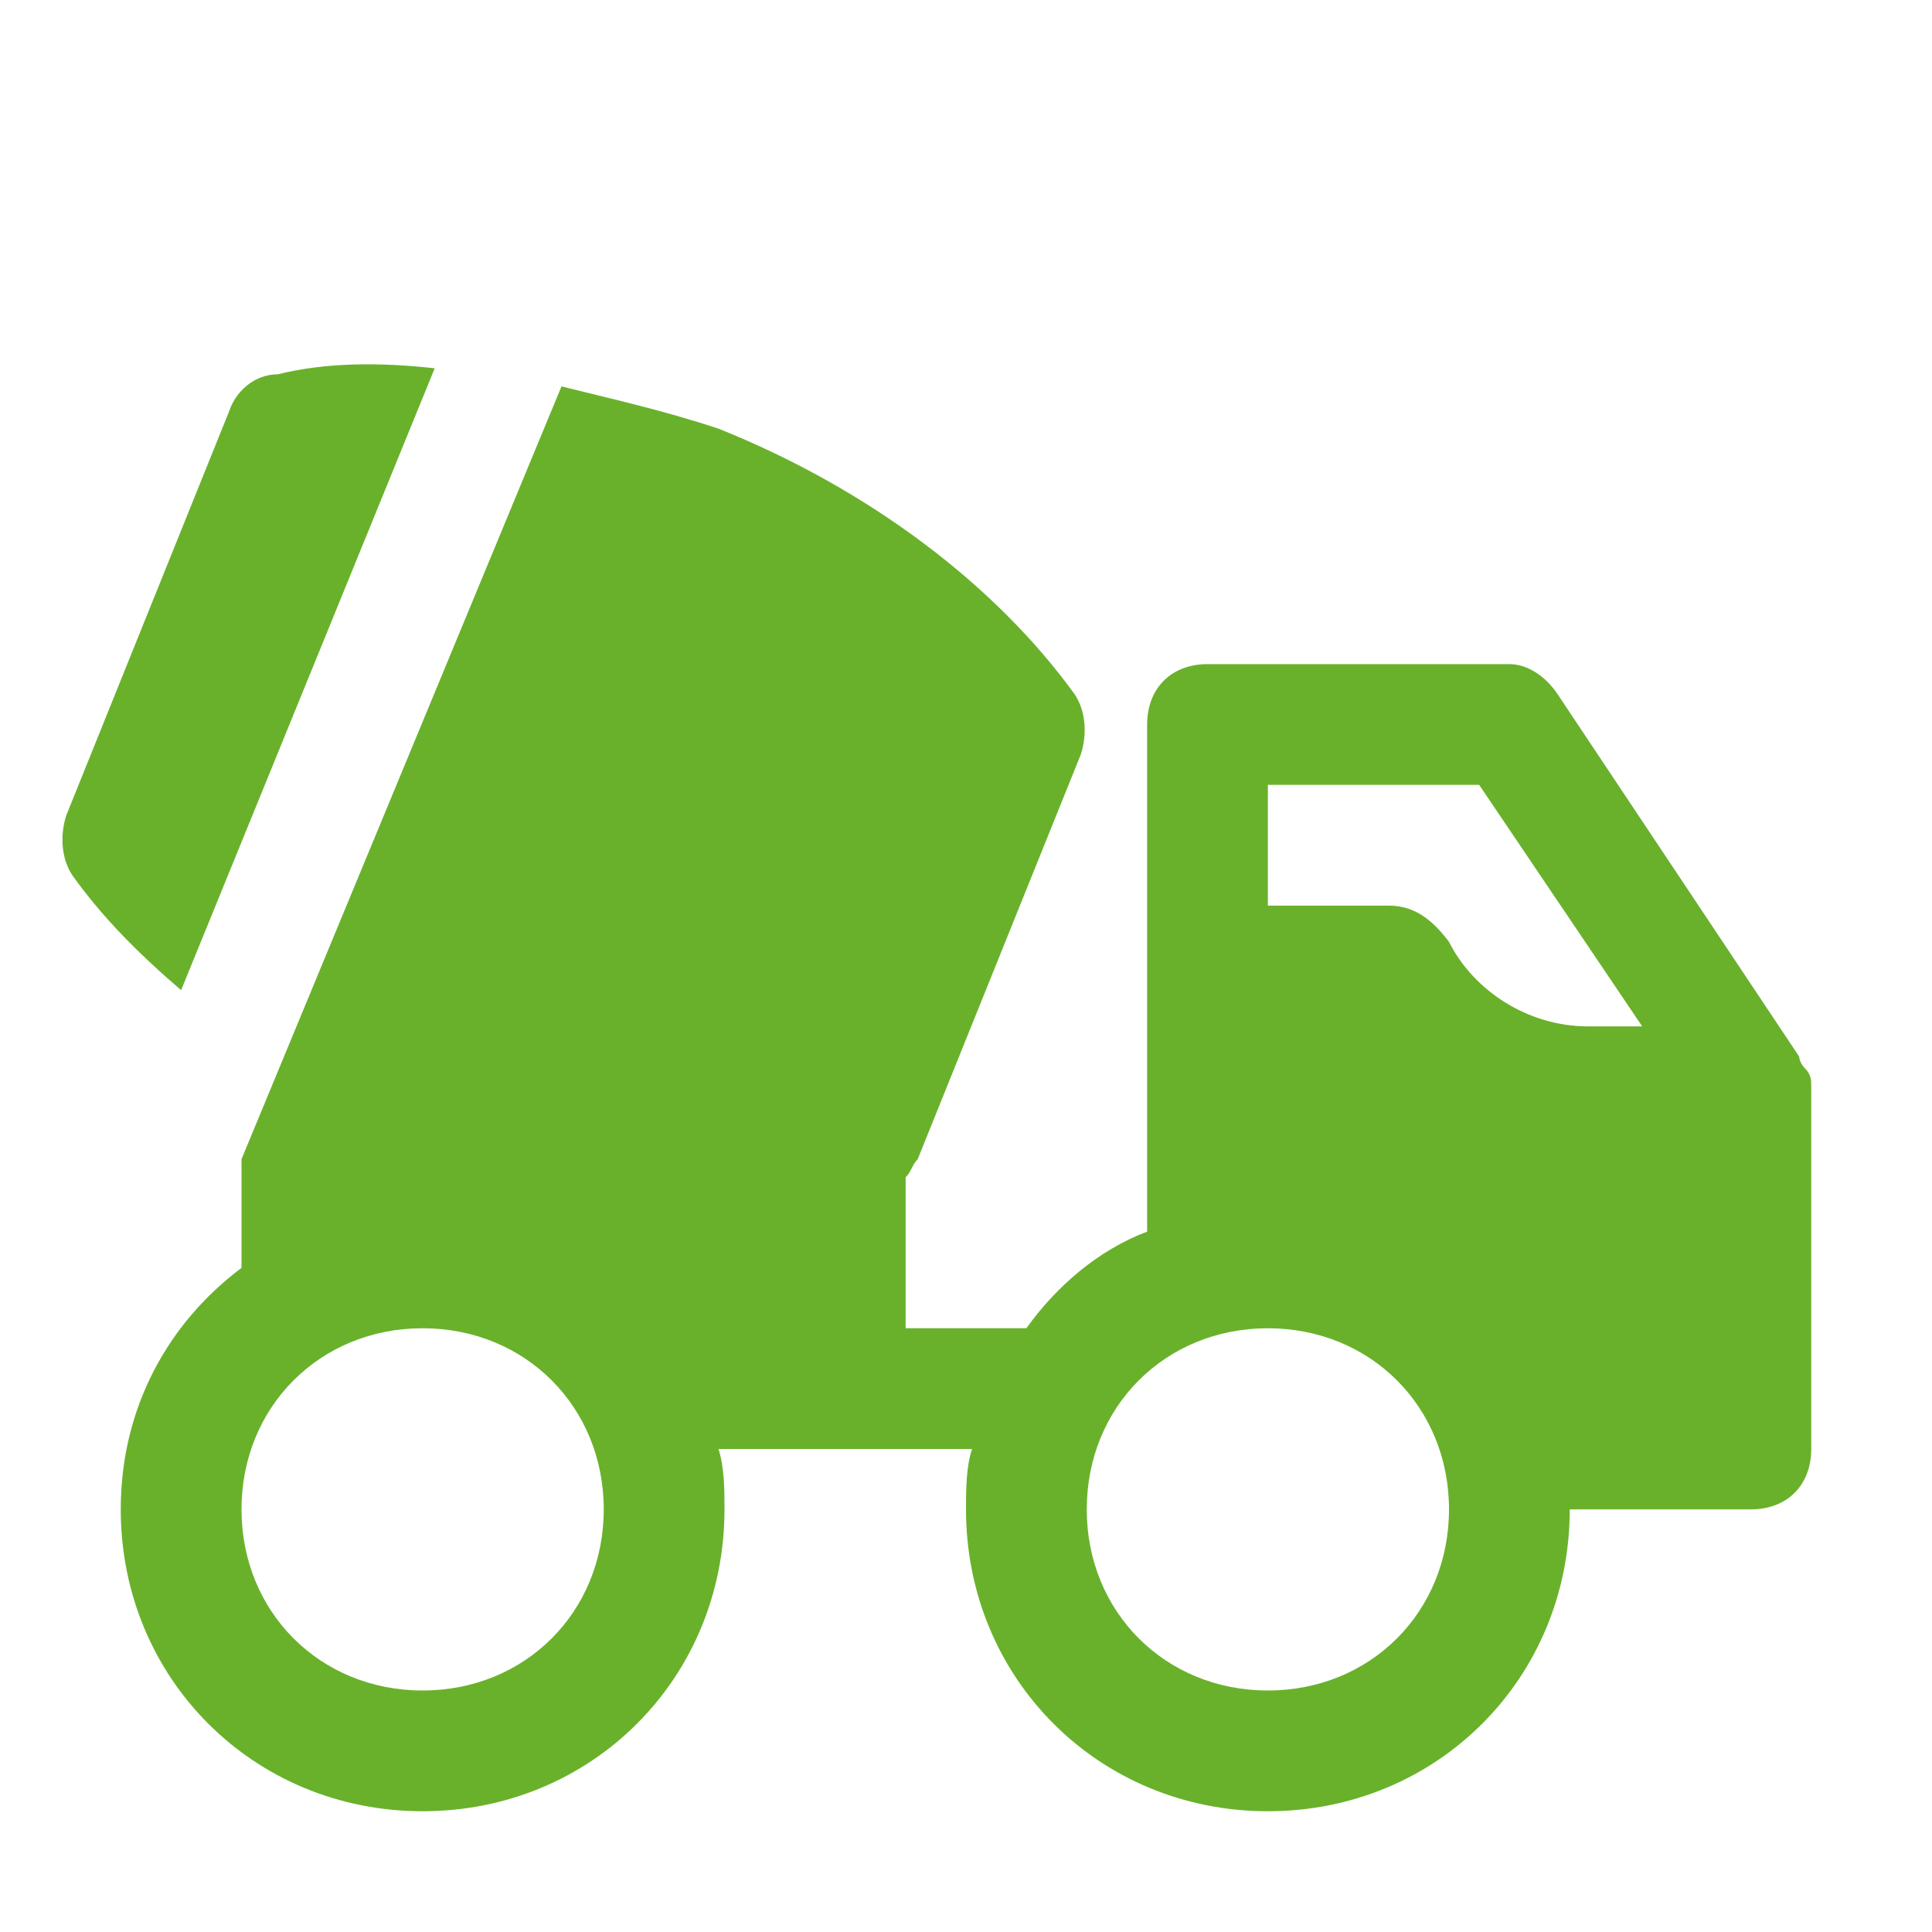
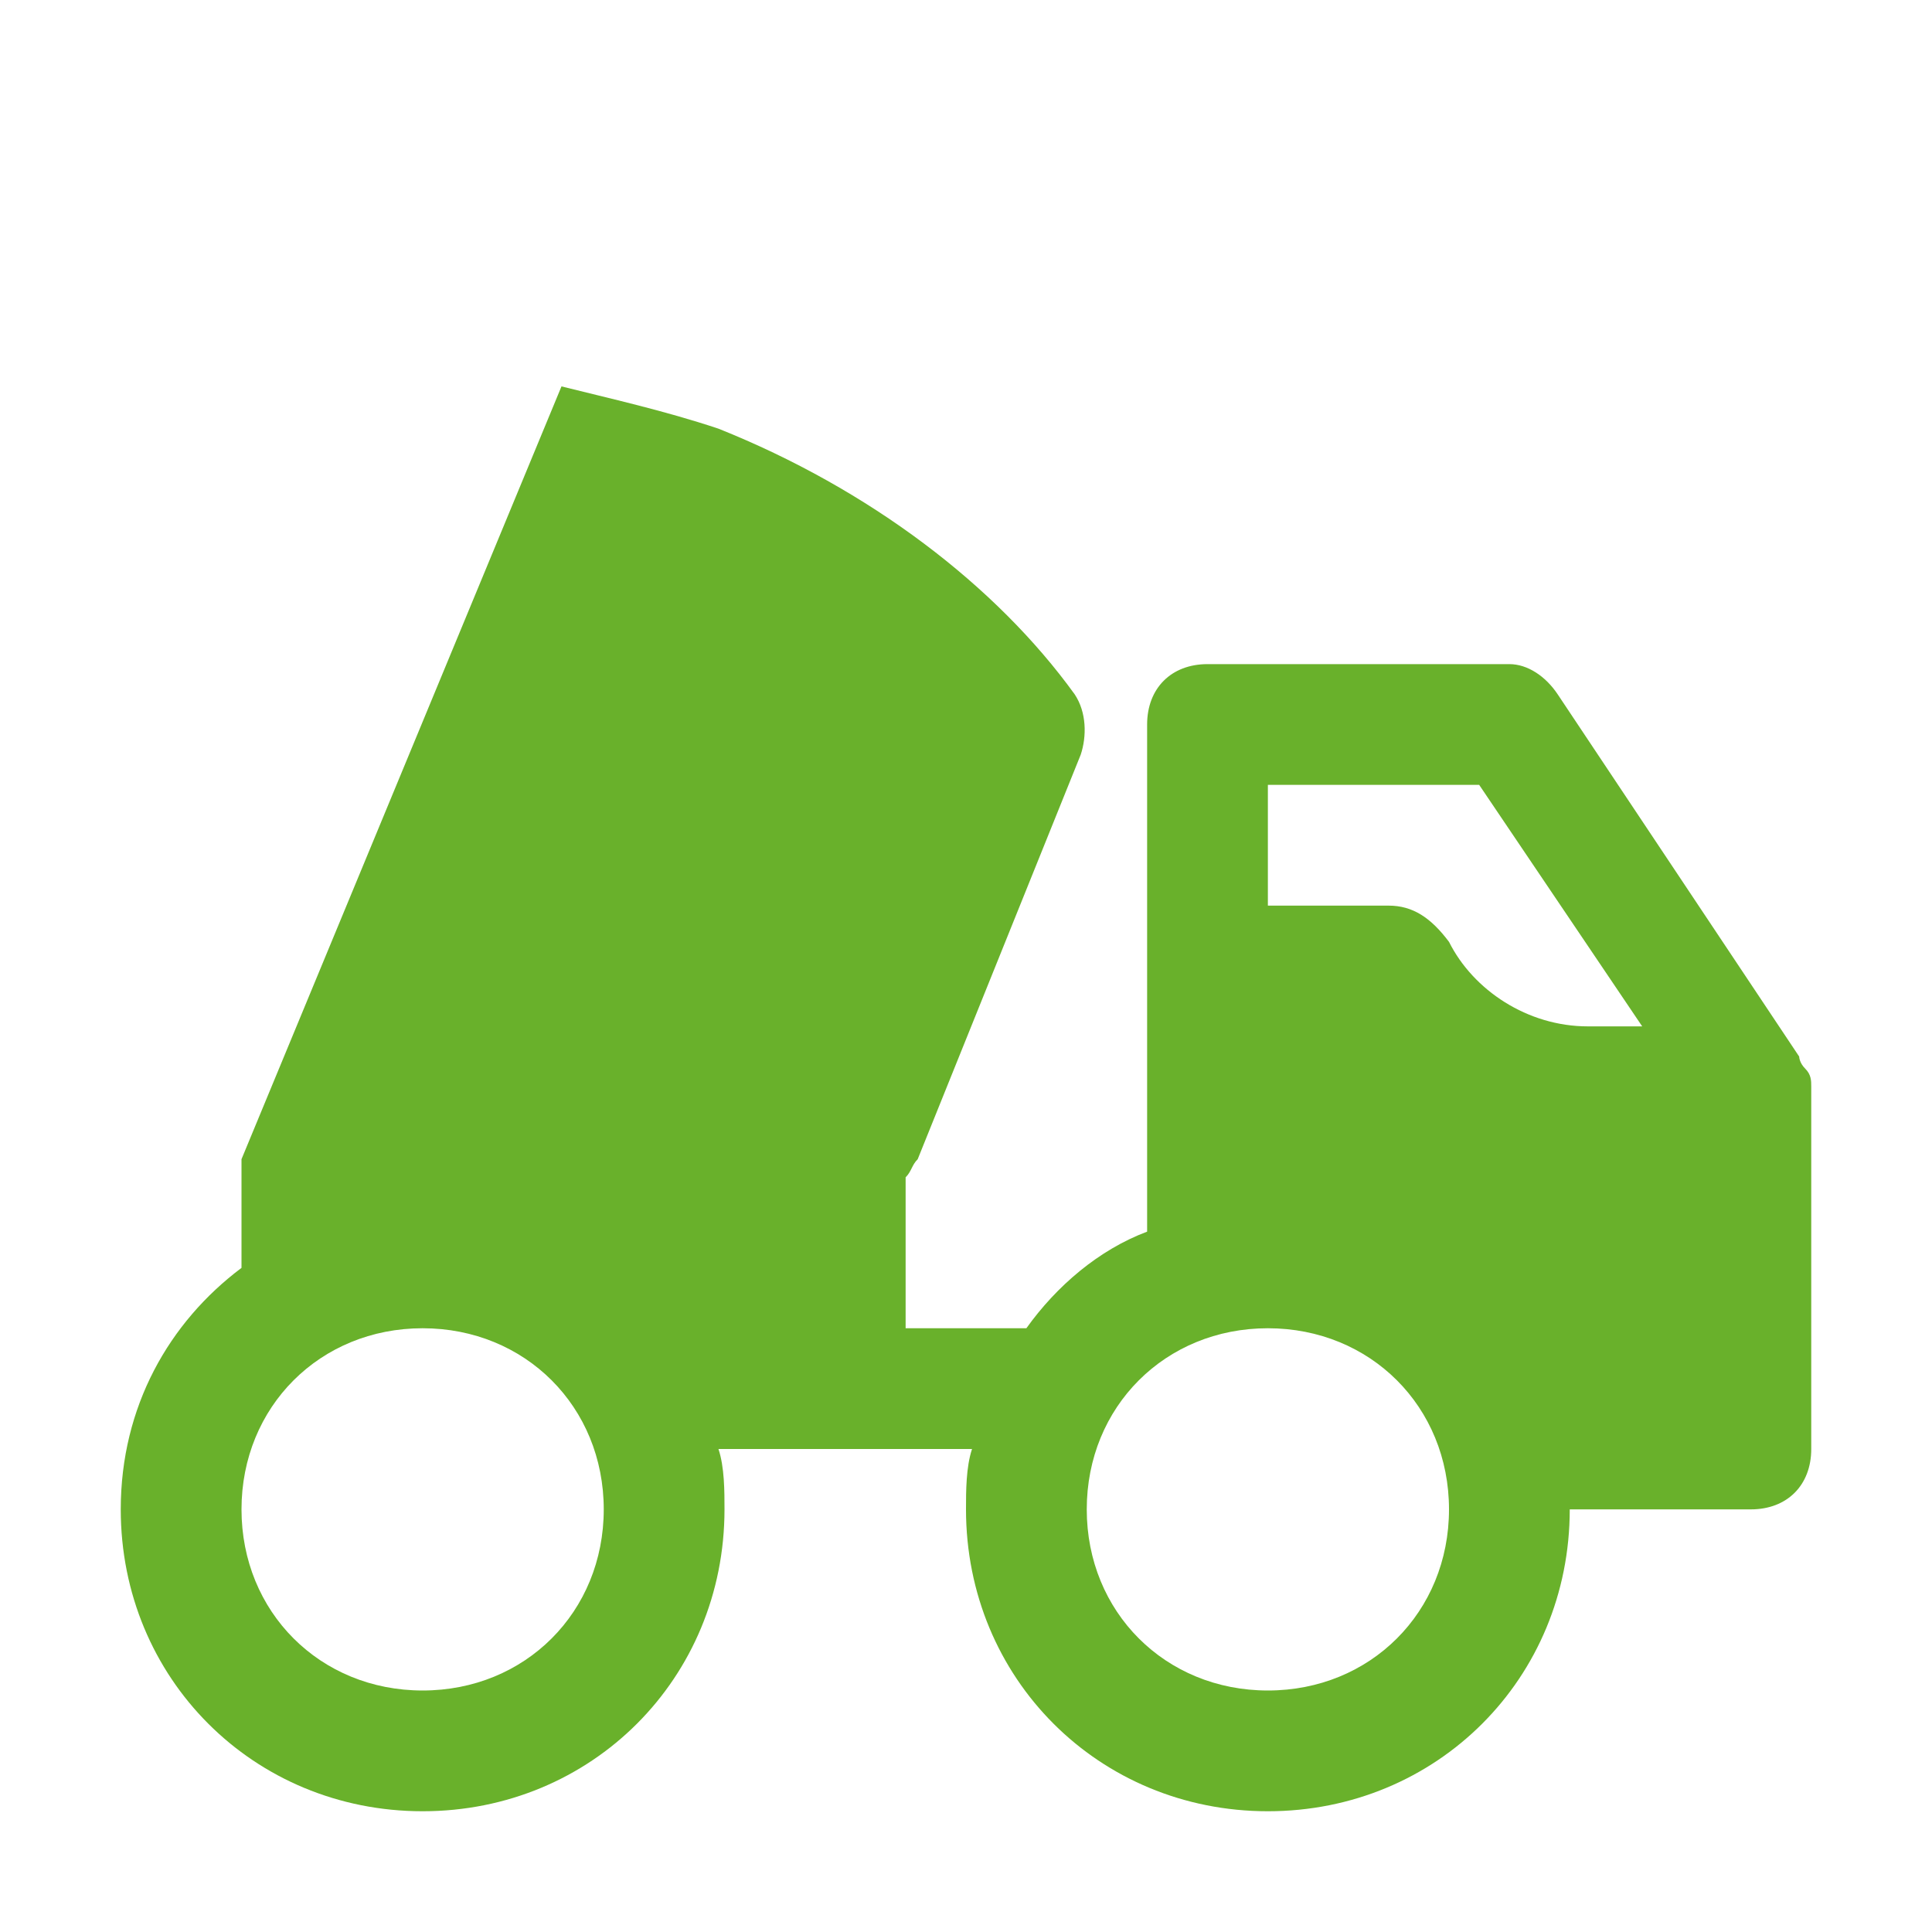
<svg xmlns="http://www.w3.org/2000/svg" width="72" height="72" viewBox="0 0 72 72" fill="none">
  <g id="concrete 1">
    <g id="Group">
      <path id="Vector" d="M67.275 39.825C67.275 39.6 67.275 39.6 67.275 39.825C67.05 39.6 67.05 39.375 67.05 39.375L58.05 25.875C57.6 25.2 56.925 24.75 56.25 24.75H45C43.65 24.75 42.75 25.65 42.75 27V45.9C40.95 46.575 39.375 47.925 38.25 49.5H33.75V43.875C33.975 43.65 33.975 43.425 34.2 43.2L40.275 28.125C40.5 27.45 40.5 26.55 40.05 25.875C37.125 21.825 32.4 18.225 26.775 15.975C24.75 15.3 22.725 14.85 20.925 14.4L9 43.2V47.25C6.3 49.275 4.5 52.425 4.5 56.25C4.5 62.55 9.45 67.5 15.75 67.5C22.05 67.5 27 62.55 27 56.25C27 55.575 27 54.675 26.775 54H36.225C36 54.675 36 55.575 36 56.25C36 62.55 40.95 67.5 47.25 67.5C53.55 67.5 58.5 62.55 58.5 56.25H65.25C66.6 56.25 67.5 55.35 67.5 54V40.5C67.5 40.275 67.5 40.05 67.275 39.825ZM15.75 63C11.925 63 9 60.075 9 56.25C9 52.425 11.925 49.5 15.75 49.5C19.575 49.5 22.5 52.425 22.5 56.25C22.5 60.075 19.575 63 15.75 63ZM47.25 29.25H55.125L61.2 38.25H59.175C56.925 38.25 54.9 36.9 54 35.1C53.325 34.2 52.65 33.75 51.75 33.75H47.25V29.25ZM47.25 63C43.425 63 40.5 60.075 40.5 56.25C40.5 52.425 43.425 49.5 47.25 49.5C51.075 49.5 54 52.425 54 56.25C54 60.075 51.075 63 47.25 63Z" fill="#69B12B" />
-       <path id="Vector_2" d="M6.75 36.9L16.2 13.725C14.175 13.5 12.15 13.5 10.35 13.95C9.45 13.95 8.775 14.625 8.55 15.3L2.475 30.375C2.25 31.05 2.25 31.95 2.7 32.625C3.825 34.2 5.175 35.55 6.75 36.9Z" fill="#69B12B" />
    </g>
  </g>
</svg>